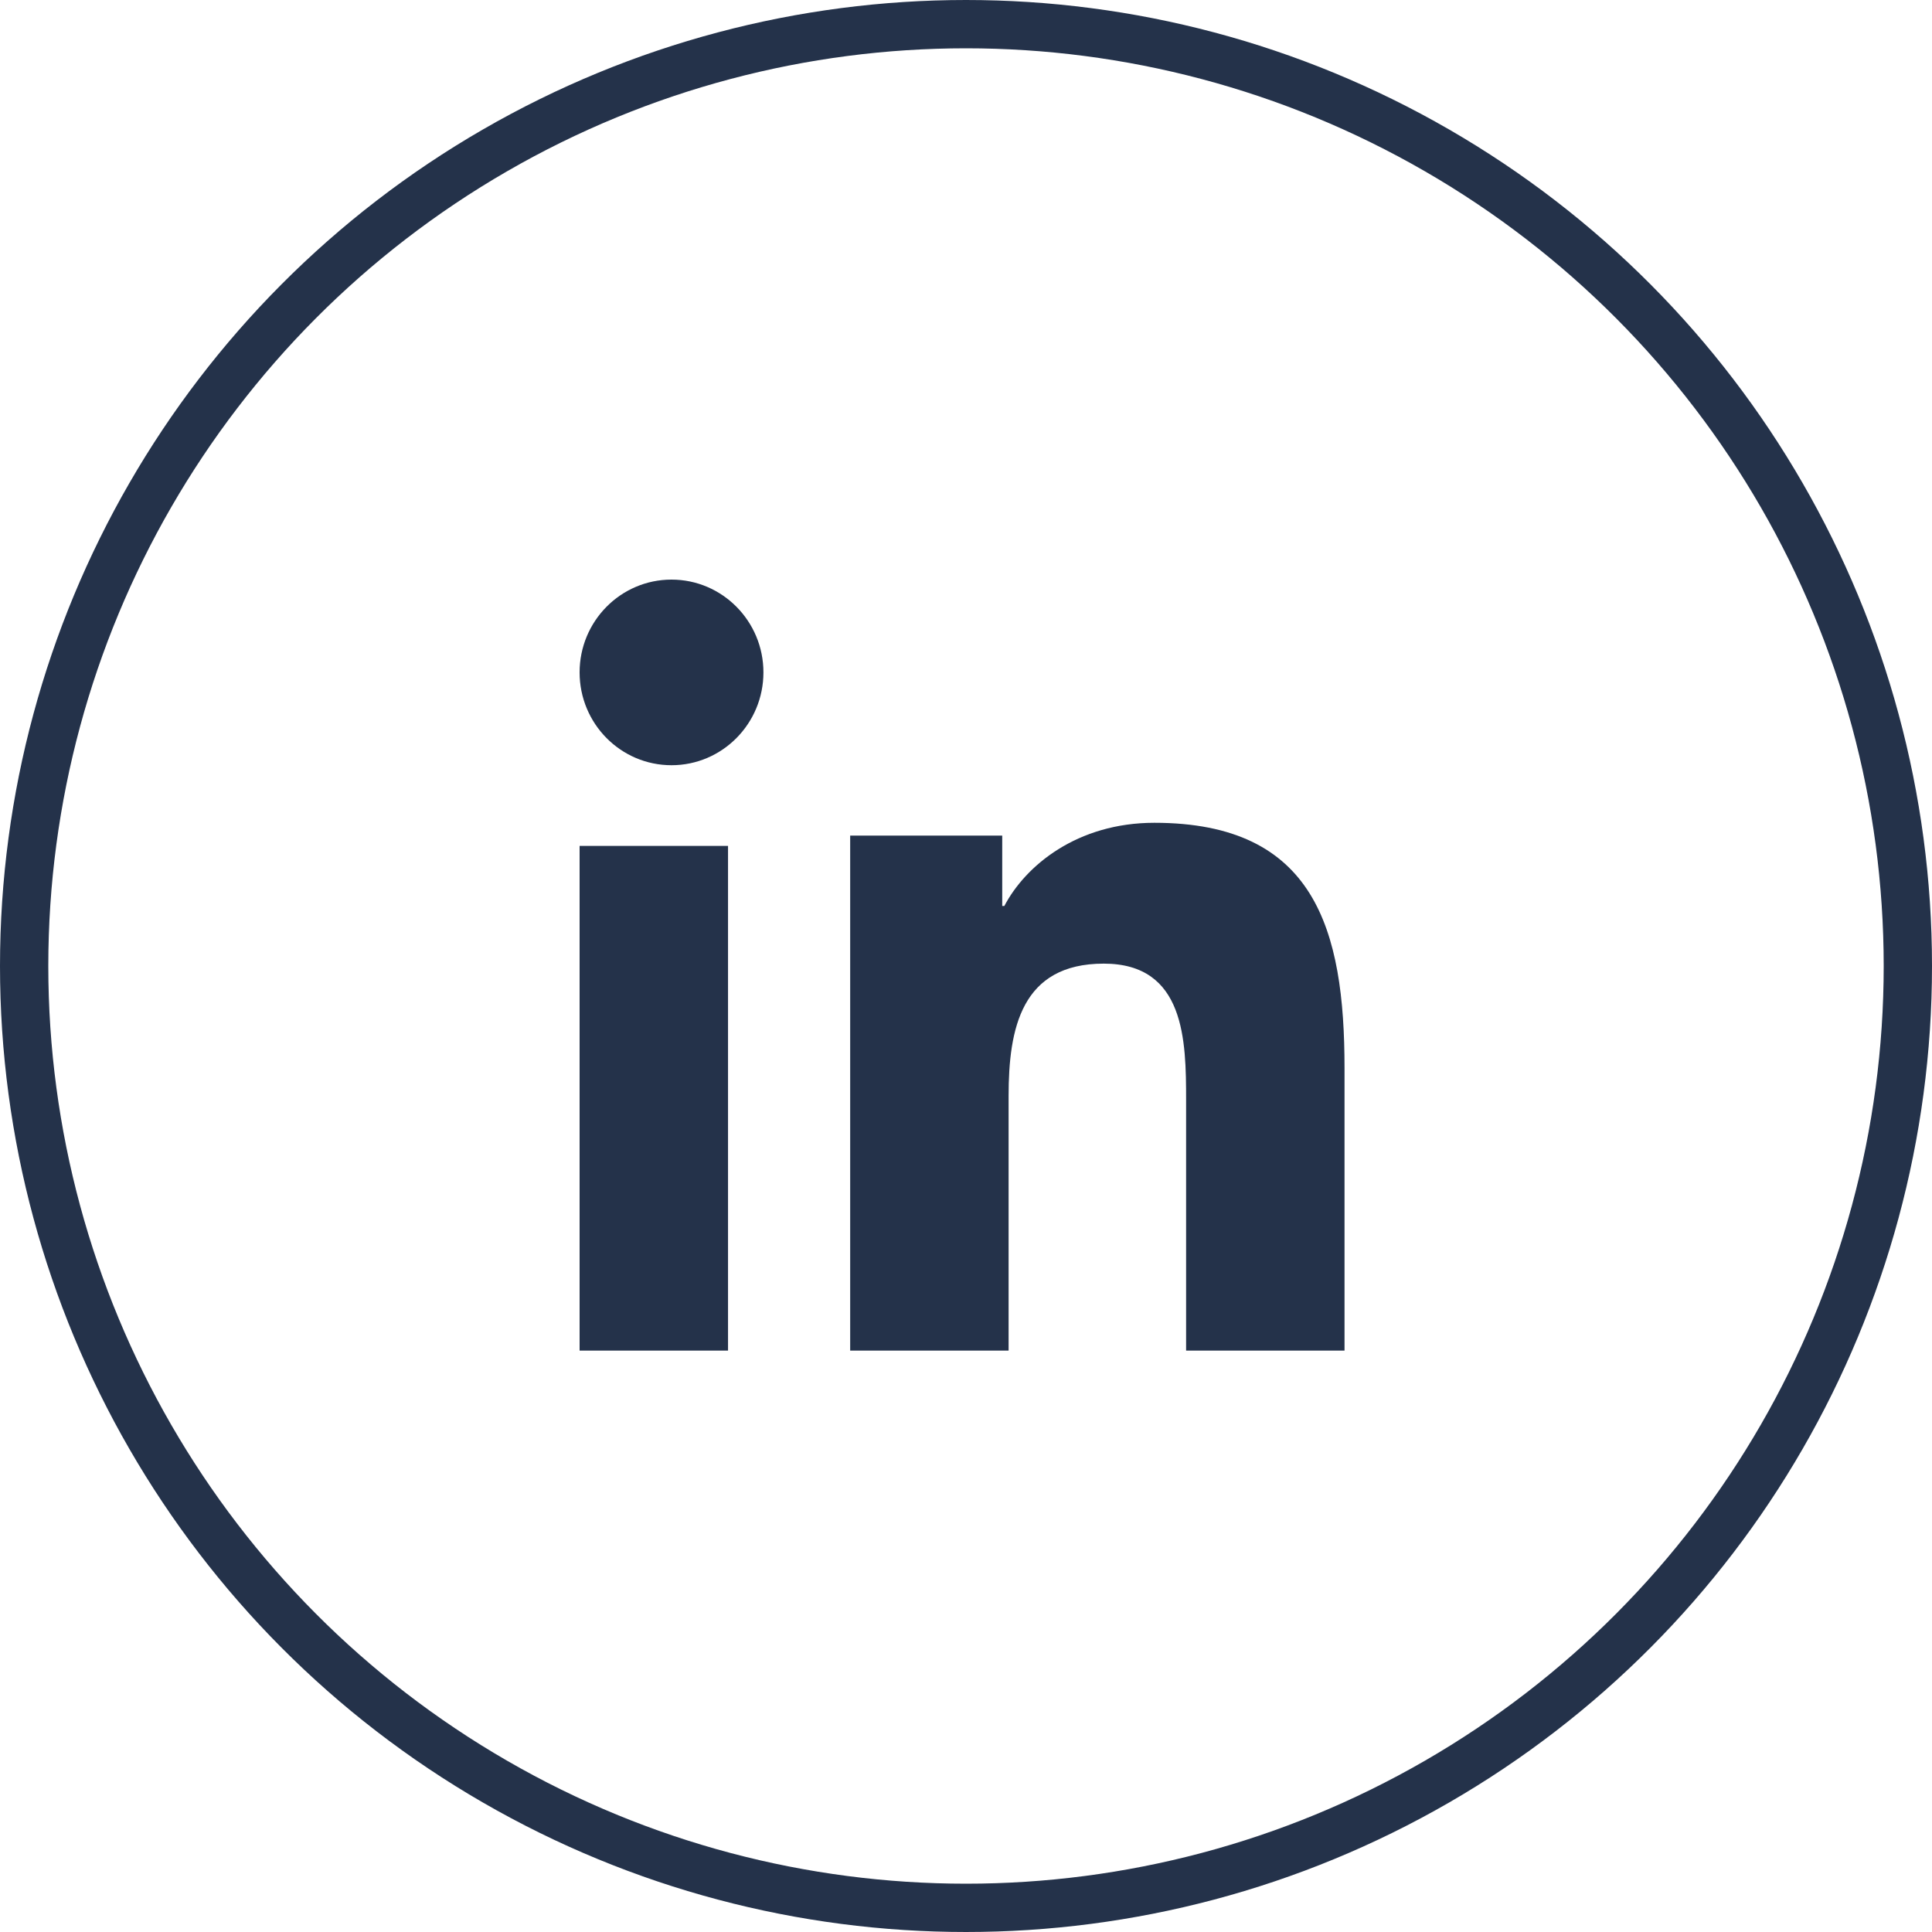
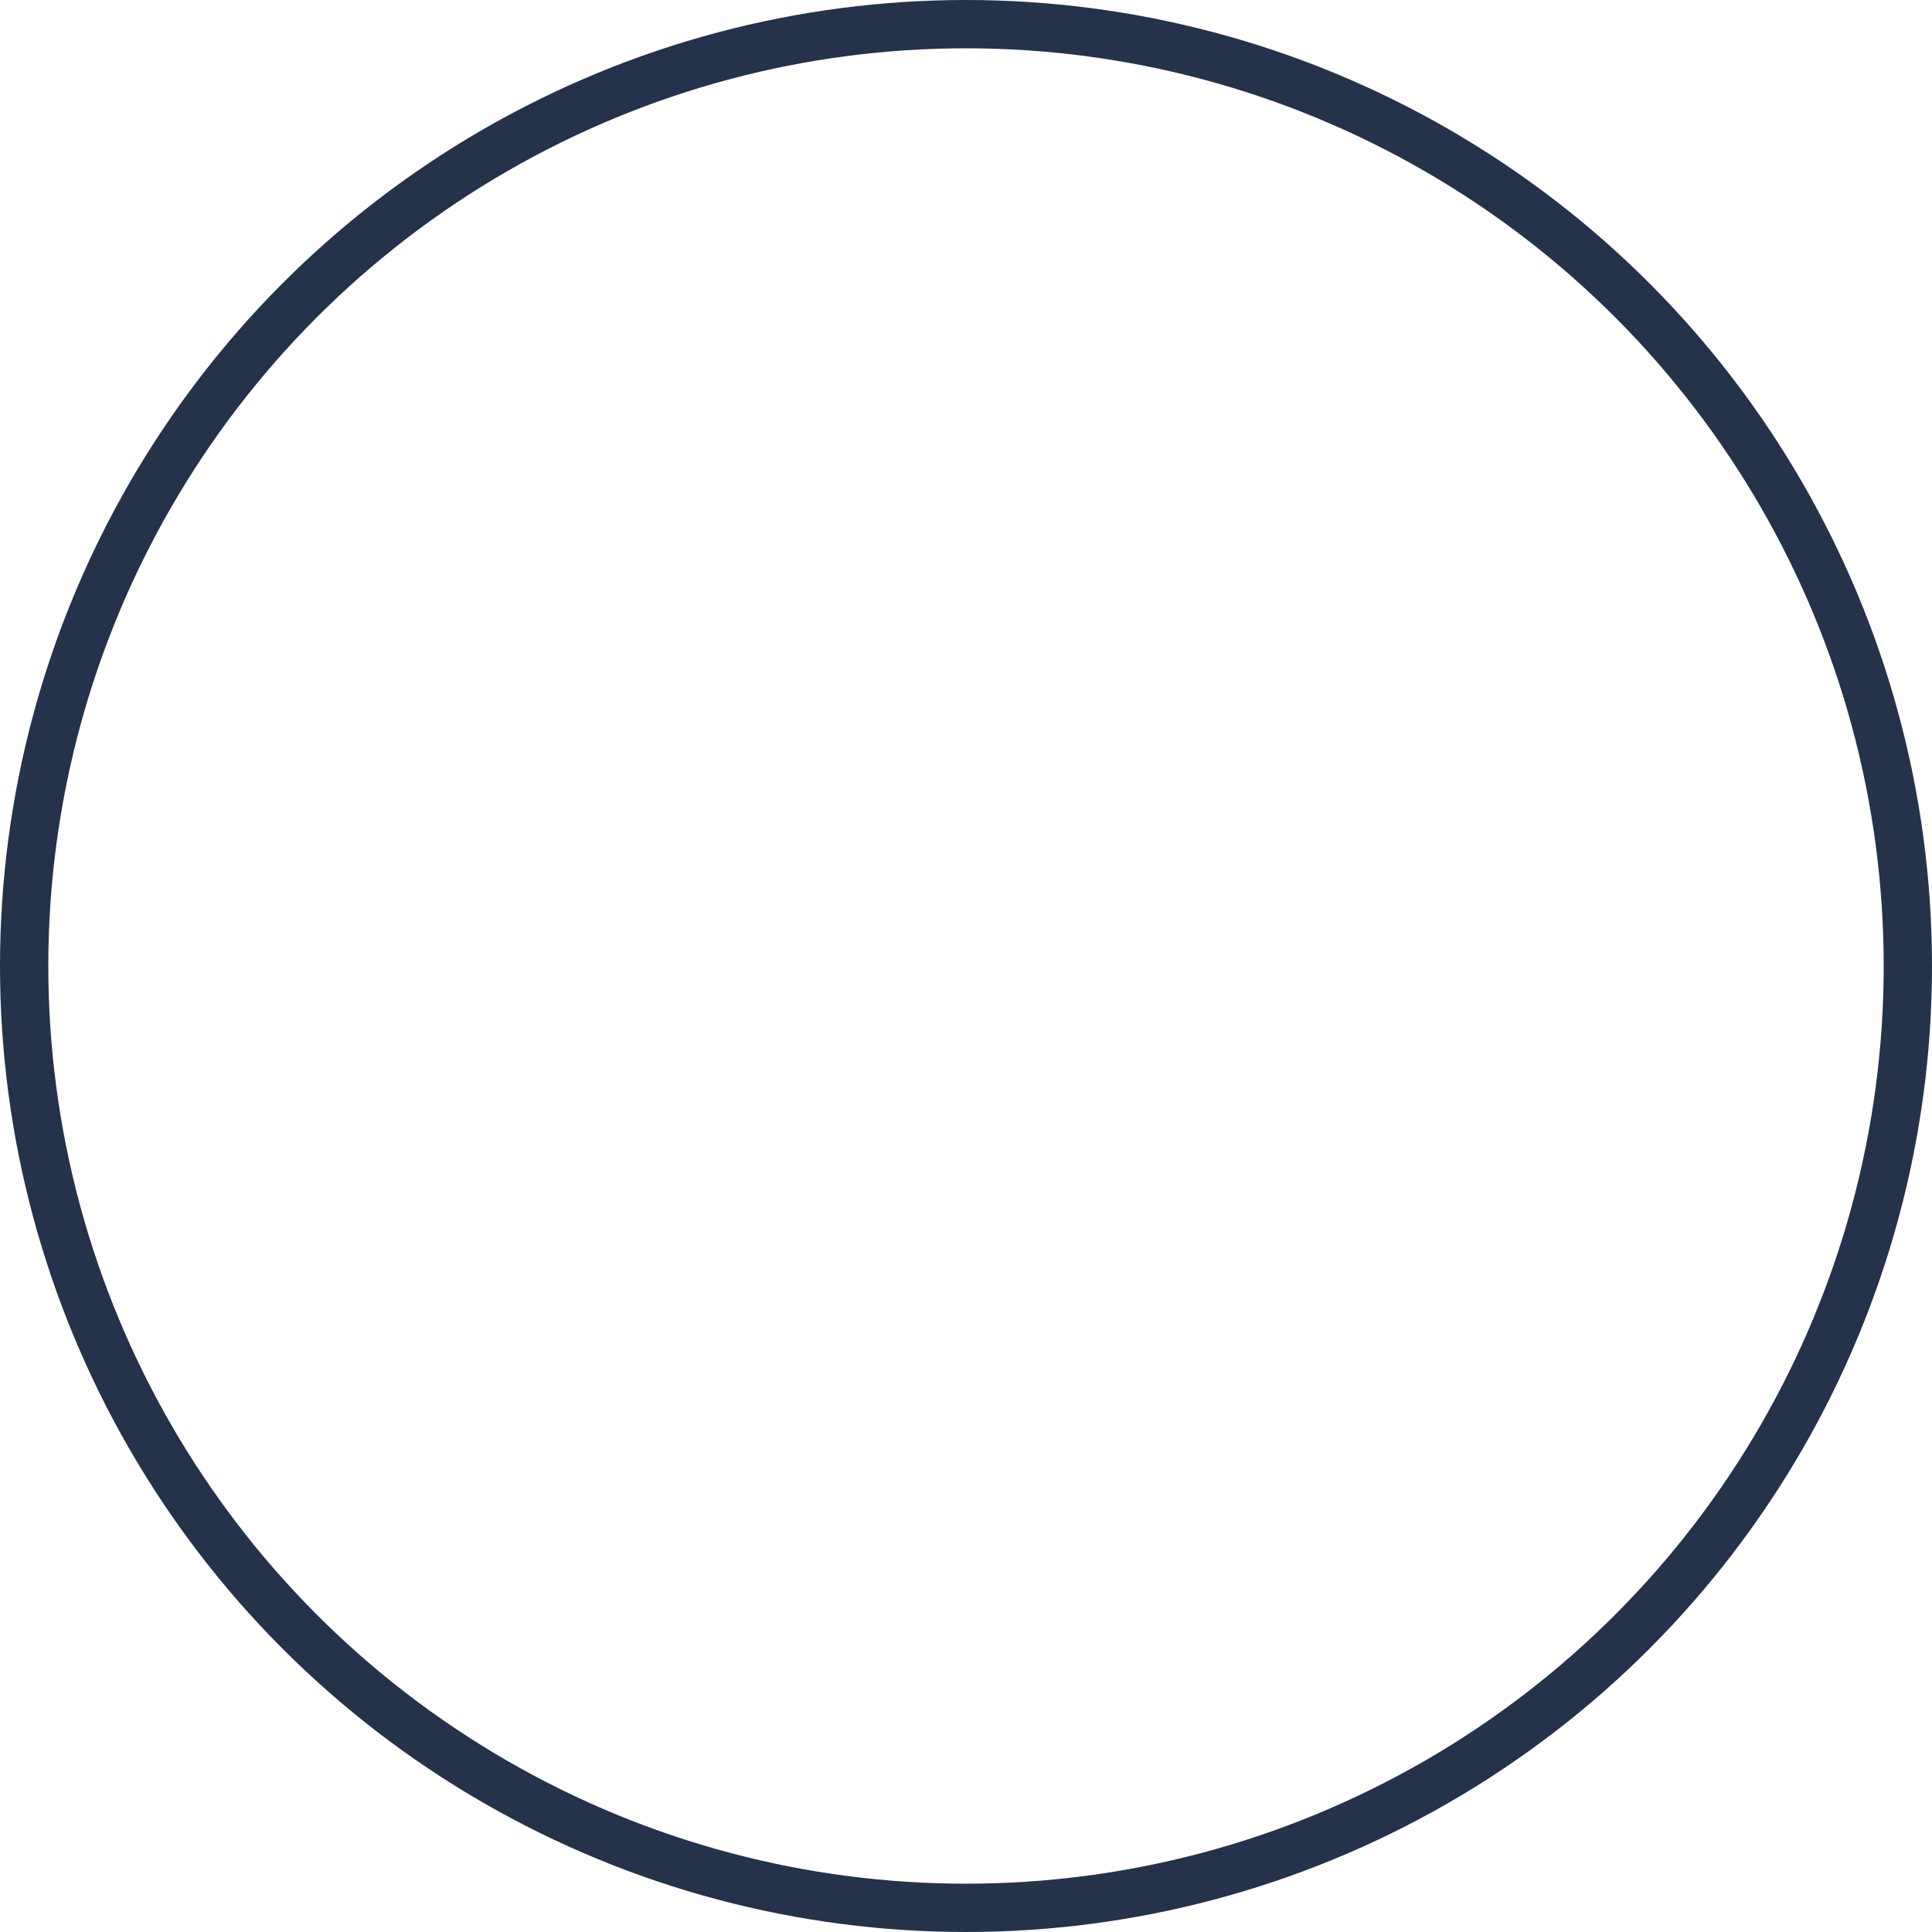
<svg xmlns="http://www.w3.org/2000/svg" width="40" height="40" viewBox="0 0 40 40" fill="none">
  <circle cx="20" cy="20" r="19.5" stroke="#24324A" />
-   <path fill-rule="evenodd" clip-rule="evenodd" d="M12 13.921C12 12.861 12.851 12 13.903 12C14.953 12 15.806 12.861 15.806 13.921C15.806 14.982 14.953 15.843 13.903 15.843C12.851 15.843 12 14.982 12 13.921ZM12 27.963H15.073V17.514H12V27.963ZM24.557 27.963H27.837V22.115C27.837 19.244 27.224 17.035 23.9 17.035C22.303 17.035 21.233 17.919 20.794 18.757H20.75V17.3H17.602V27.963H20.882V22.688C20.882 21.298 21.144 19.951 22.852 19.951C24.535 19.951 24.557 21.541 24.557 22.778V27.963Z" fill="#24324A" />
</svg>